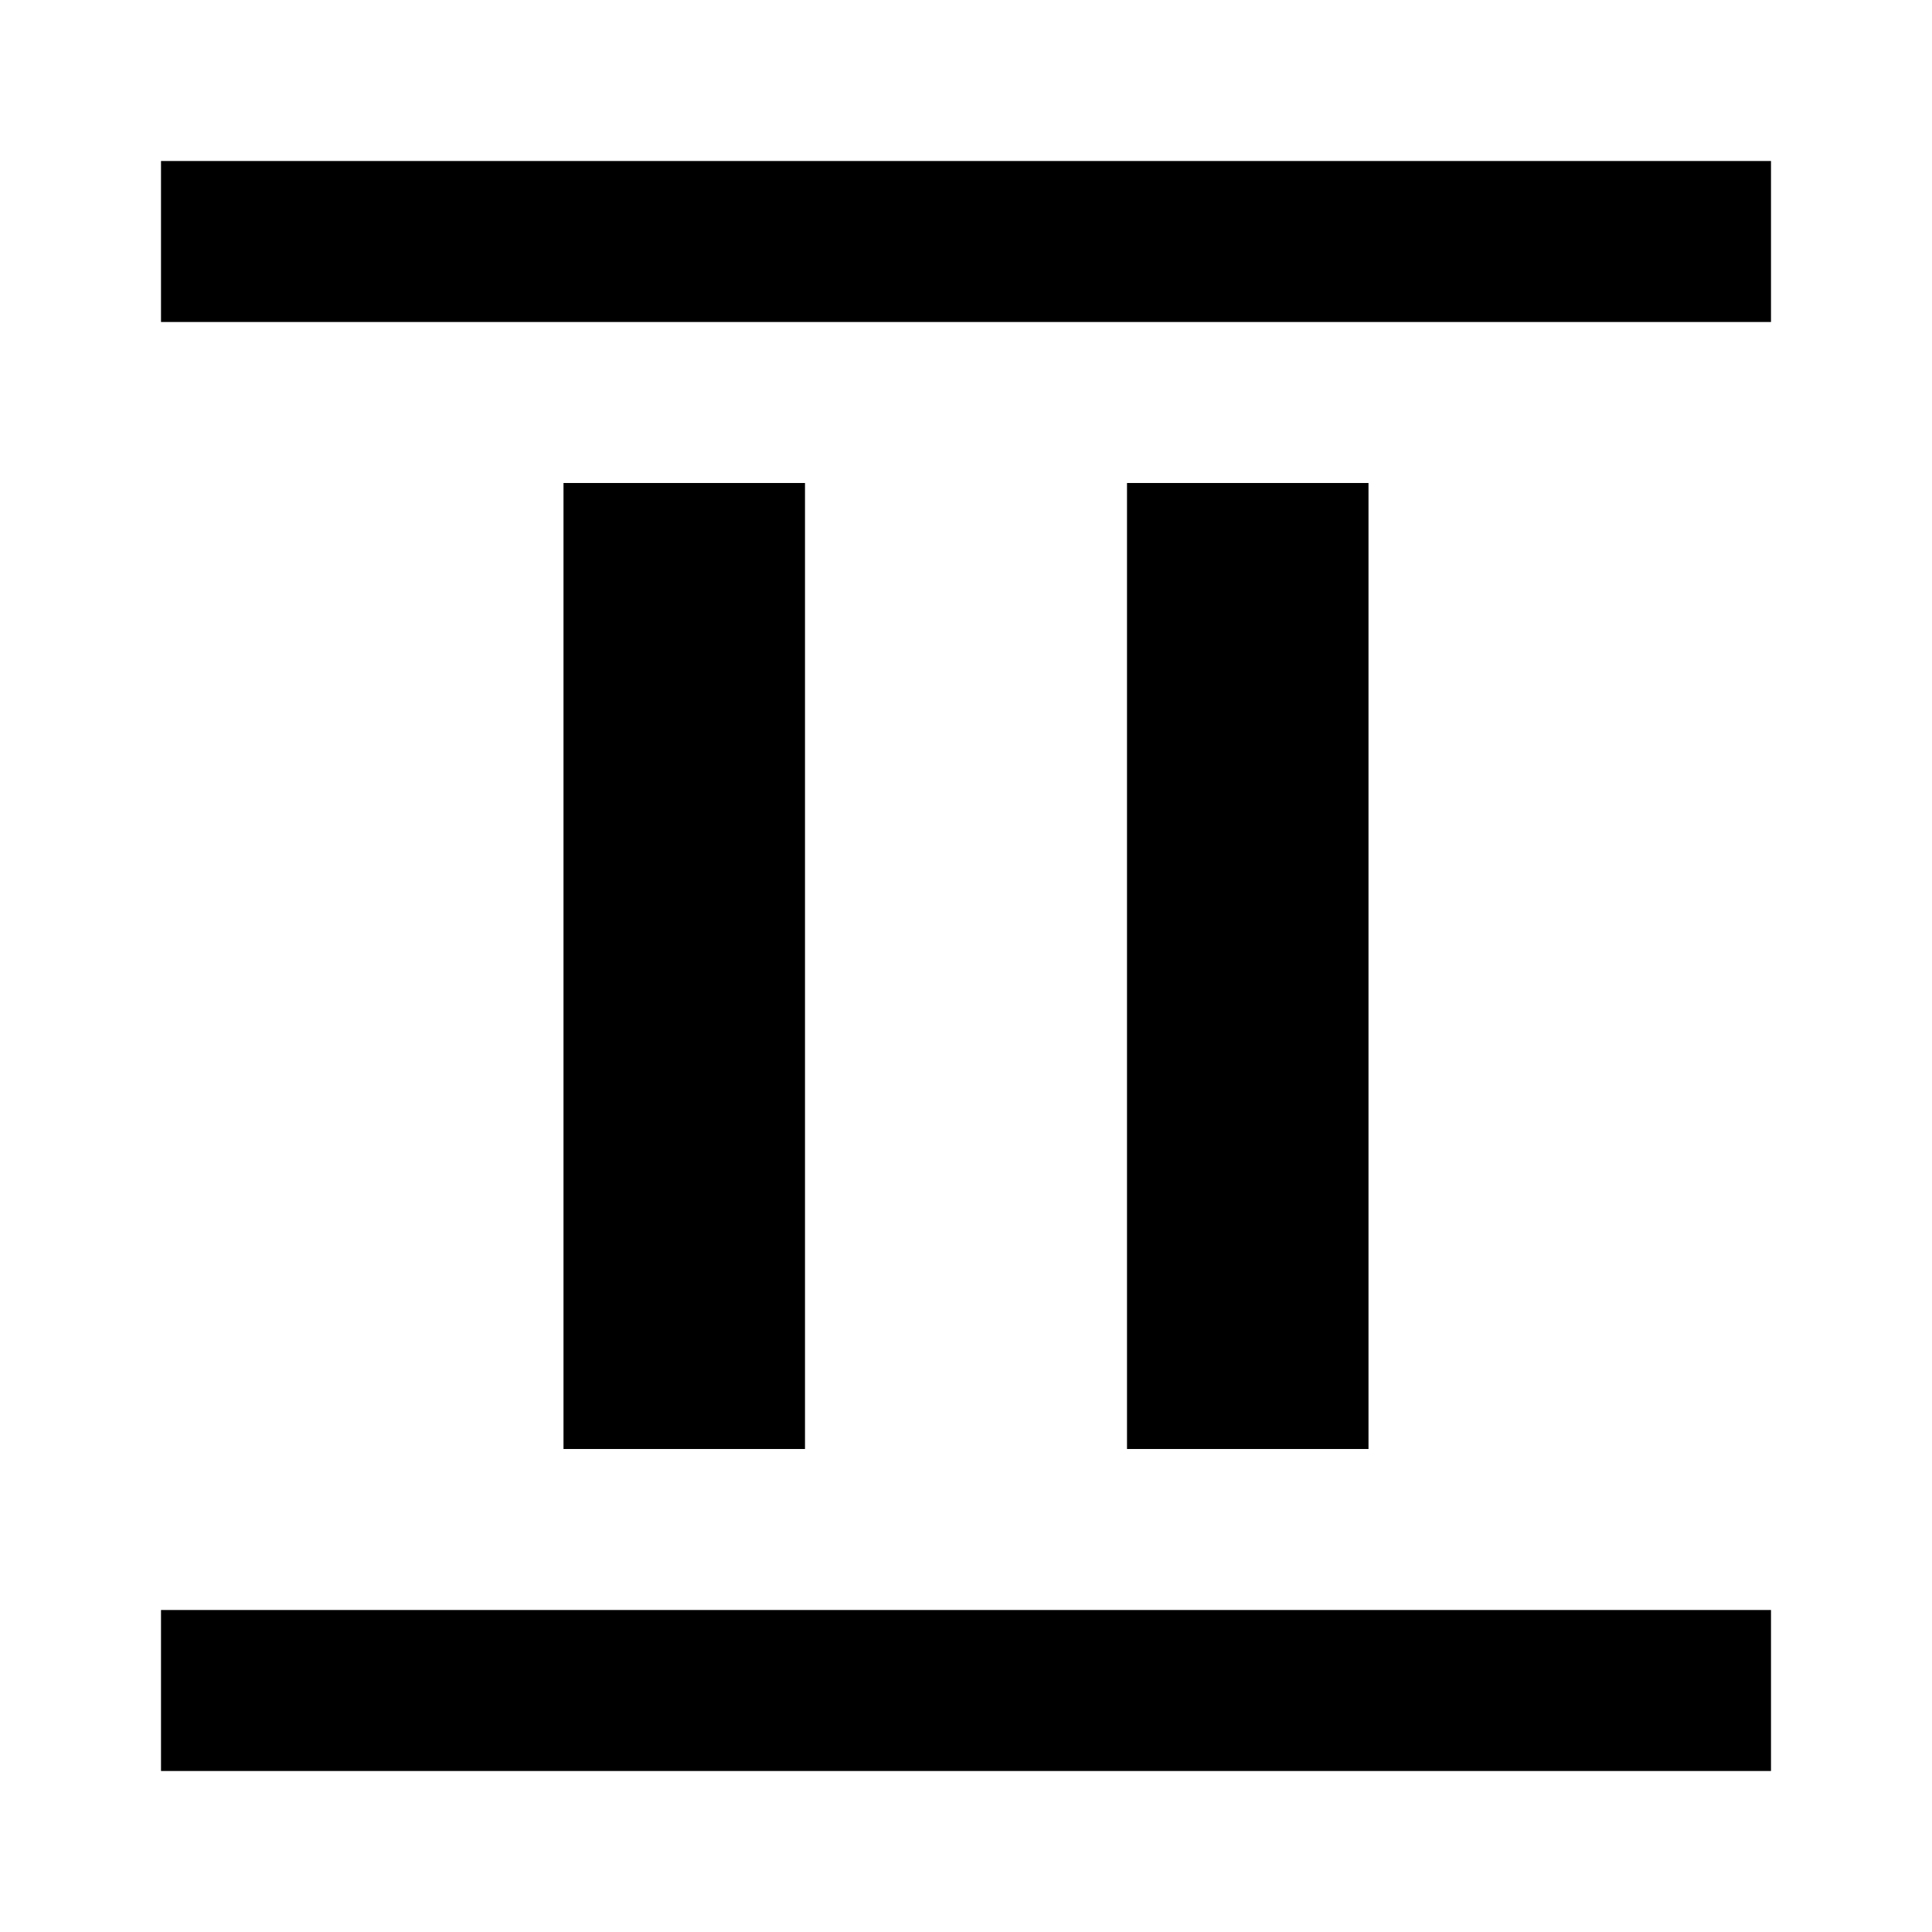
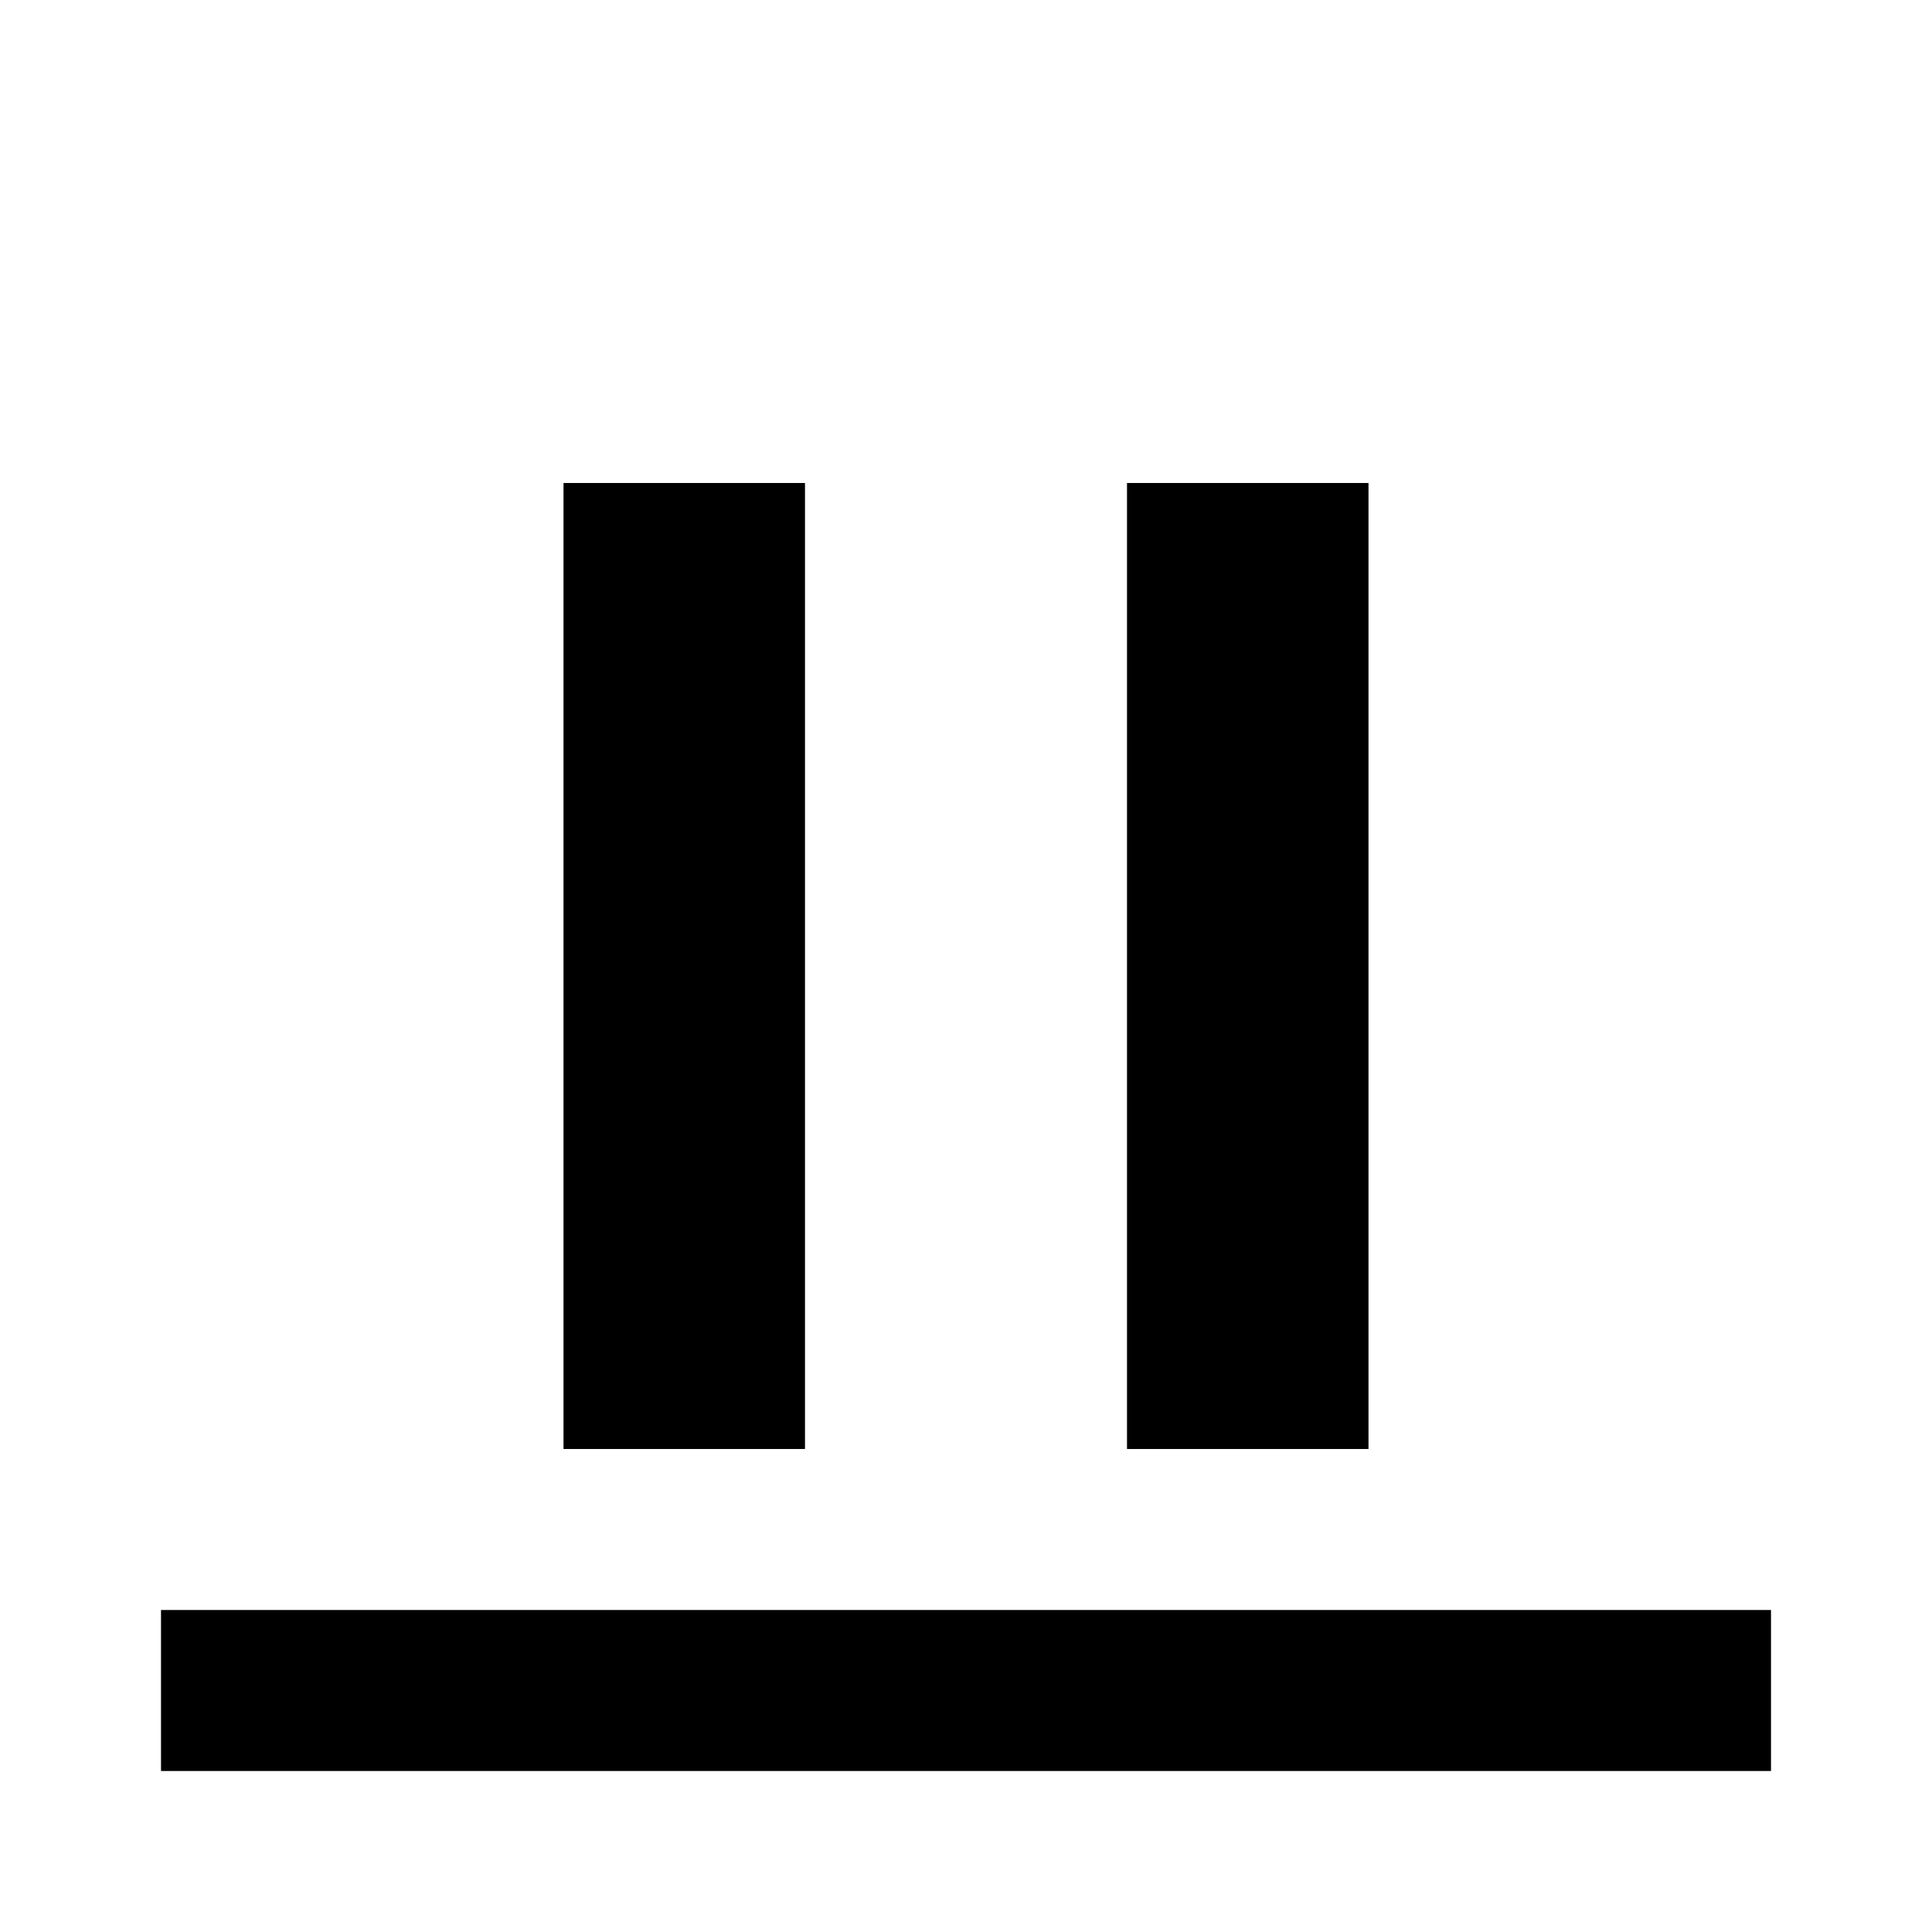
<svg xmlns="http://www.w3.org/2000/svg" width="800" height="800" viewBox="0 0 24 24">
-   <path fill="currentColor" d="M7 18V6h3v12zm7 0V6h3v12zM2 4V2h20v2zm0 18v-2h20v2z" />
+   <path fill="currentColor" d="M7 18V6h3v12zm7 0V6h3v12zM2 4V2v2zm0 18v-2h20v2z" />
</svg>